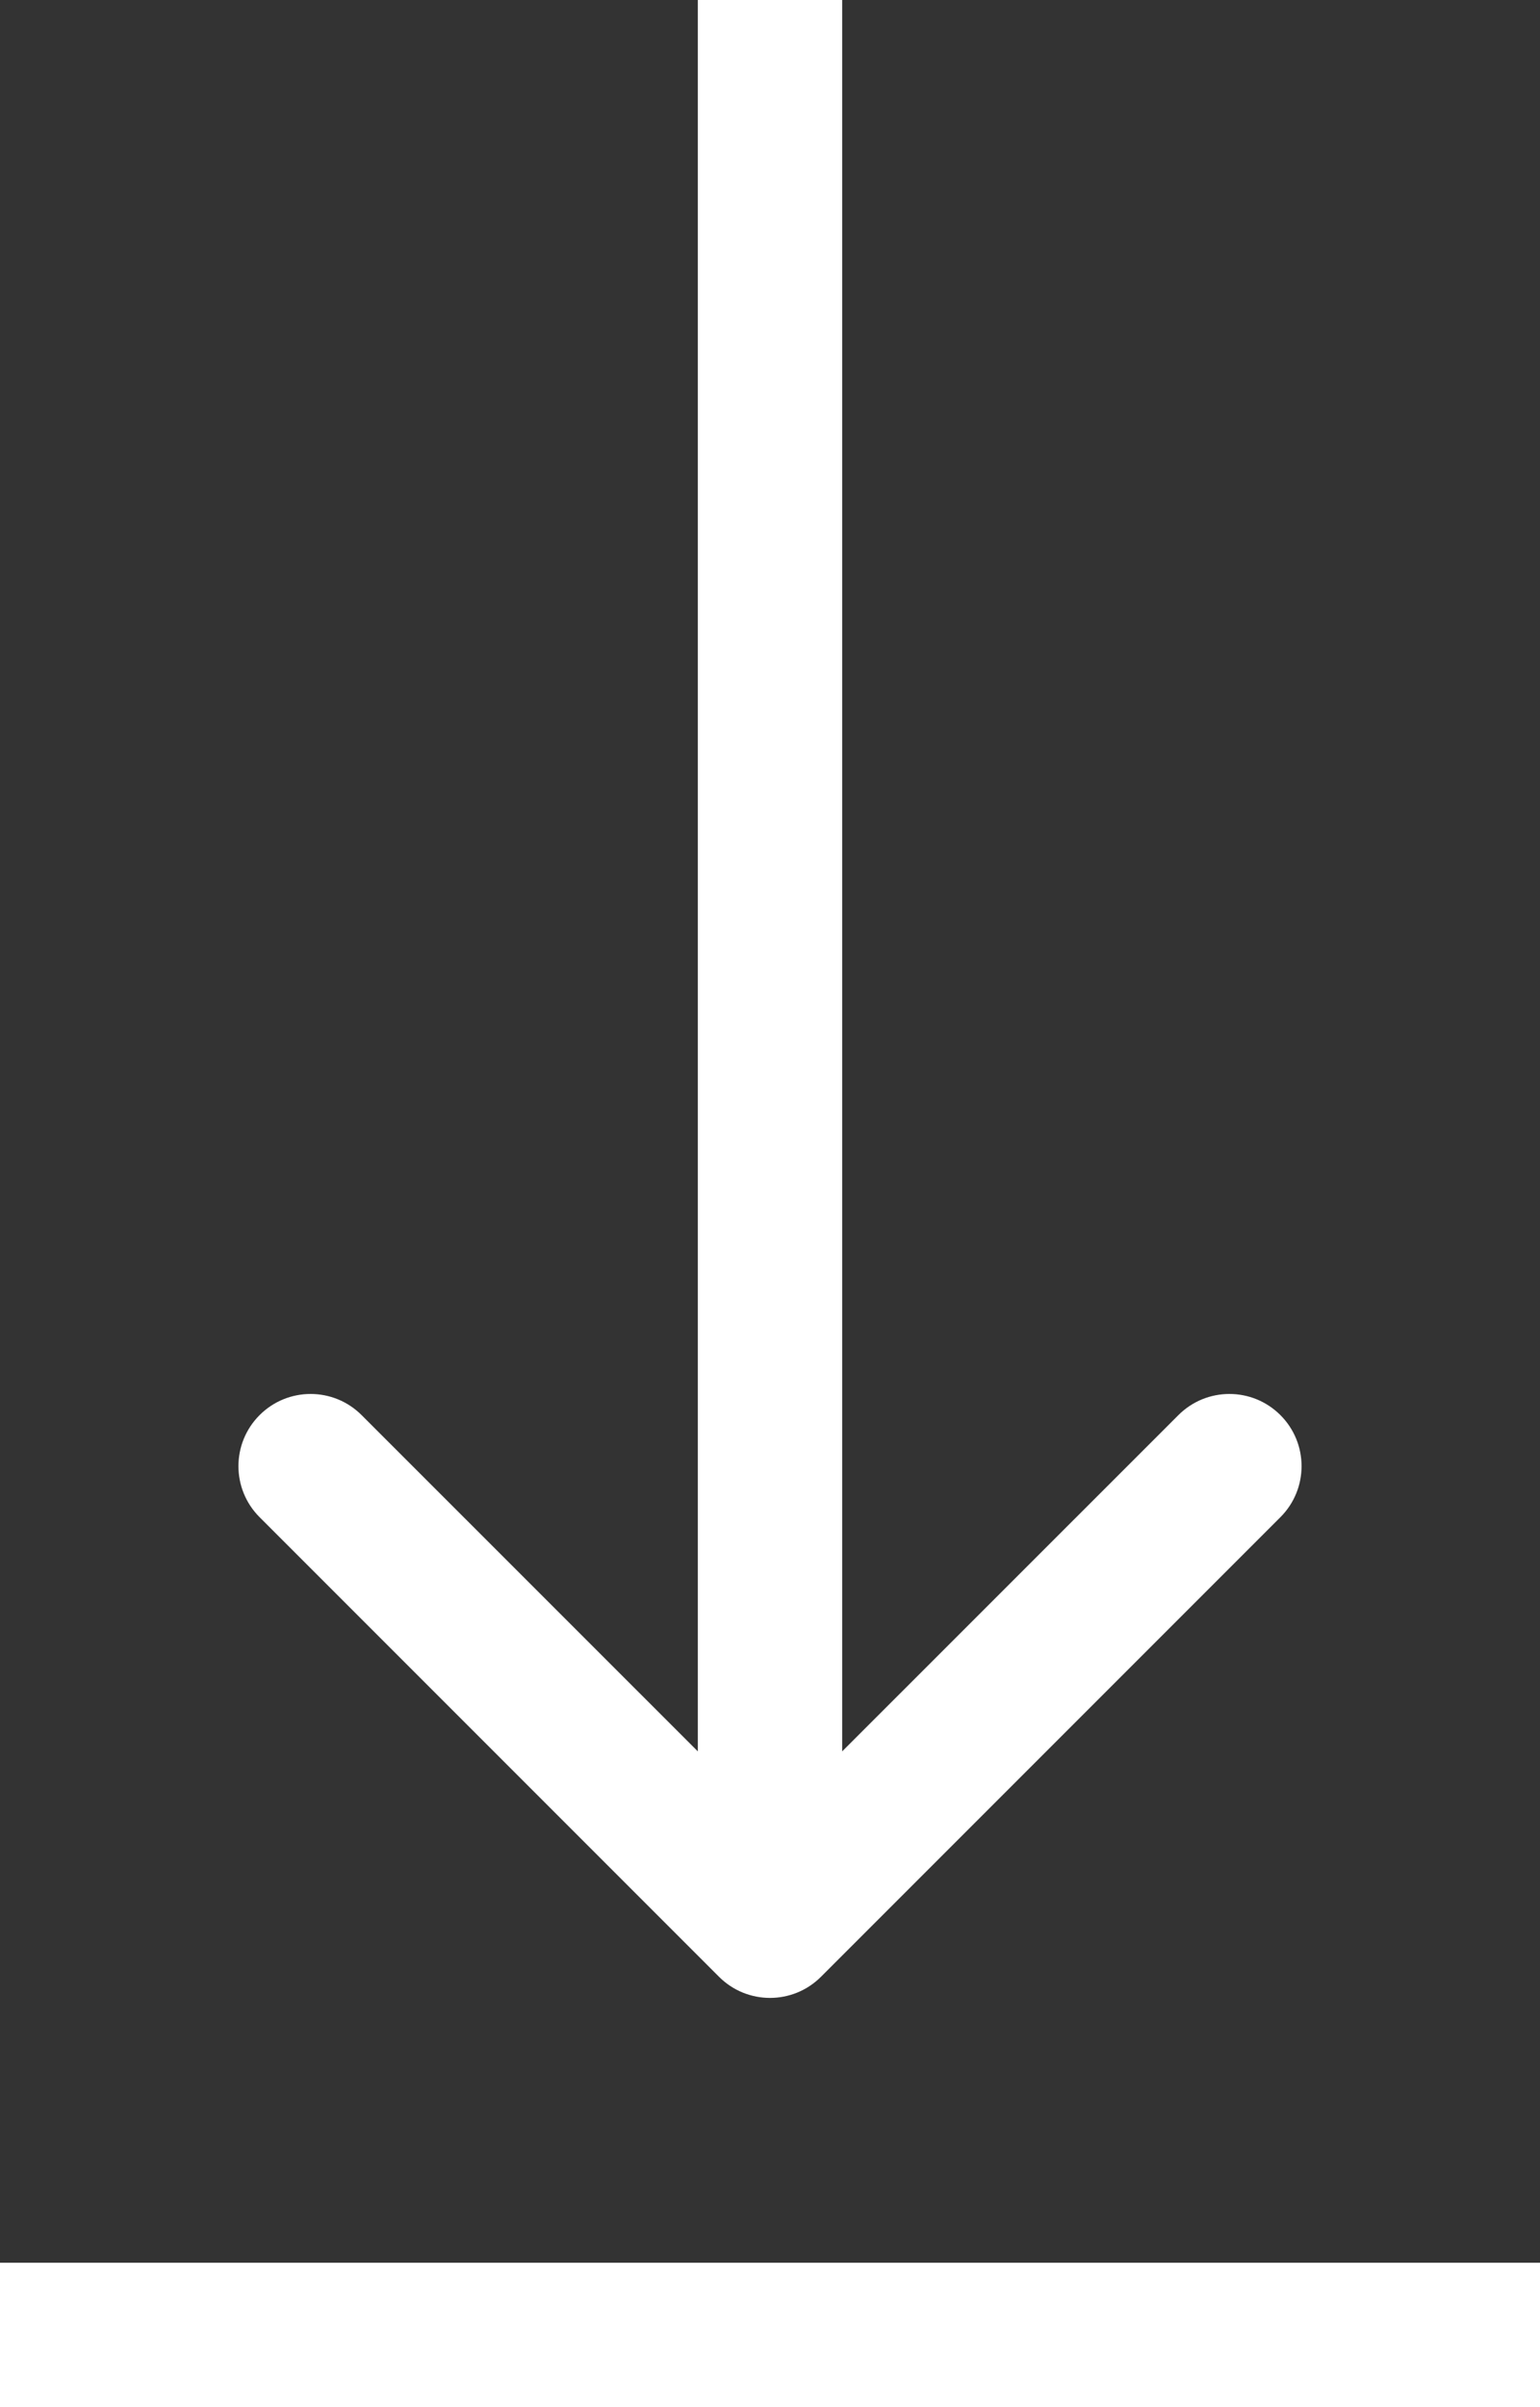
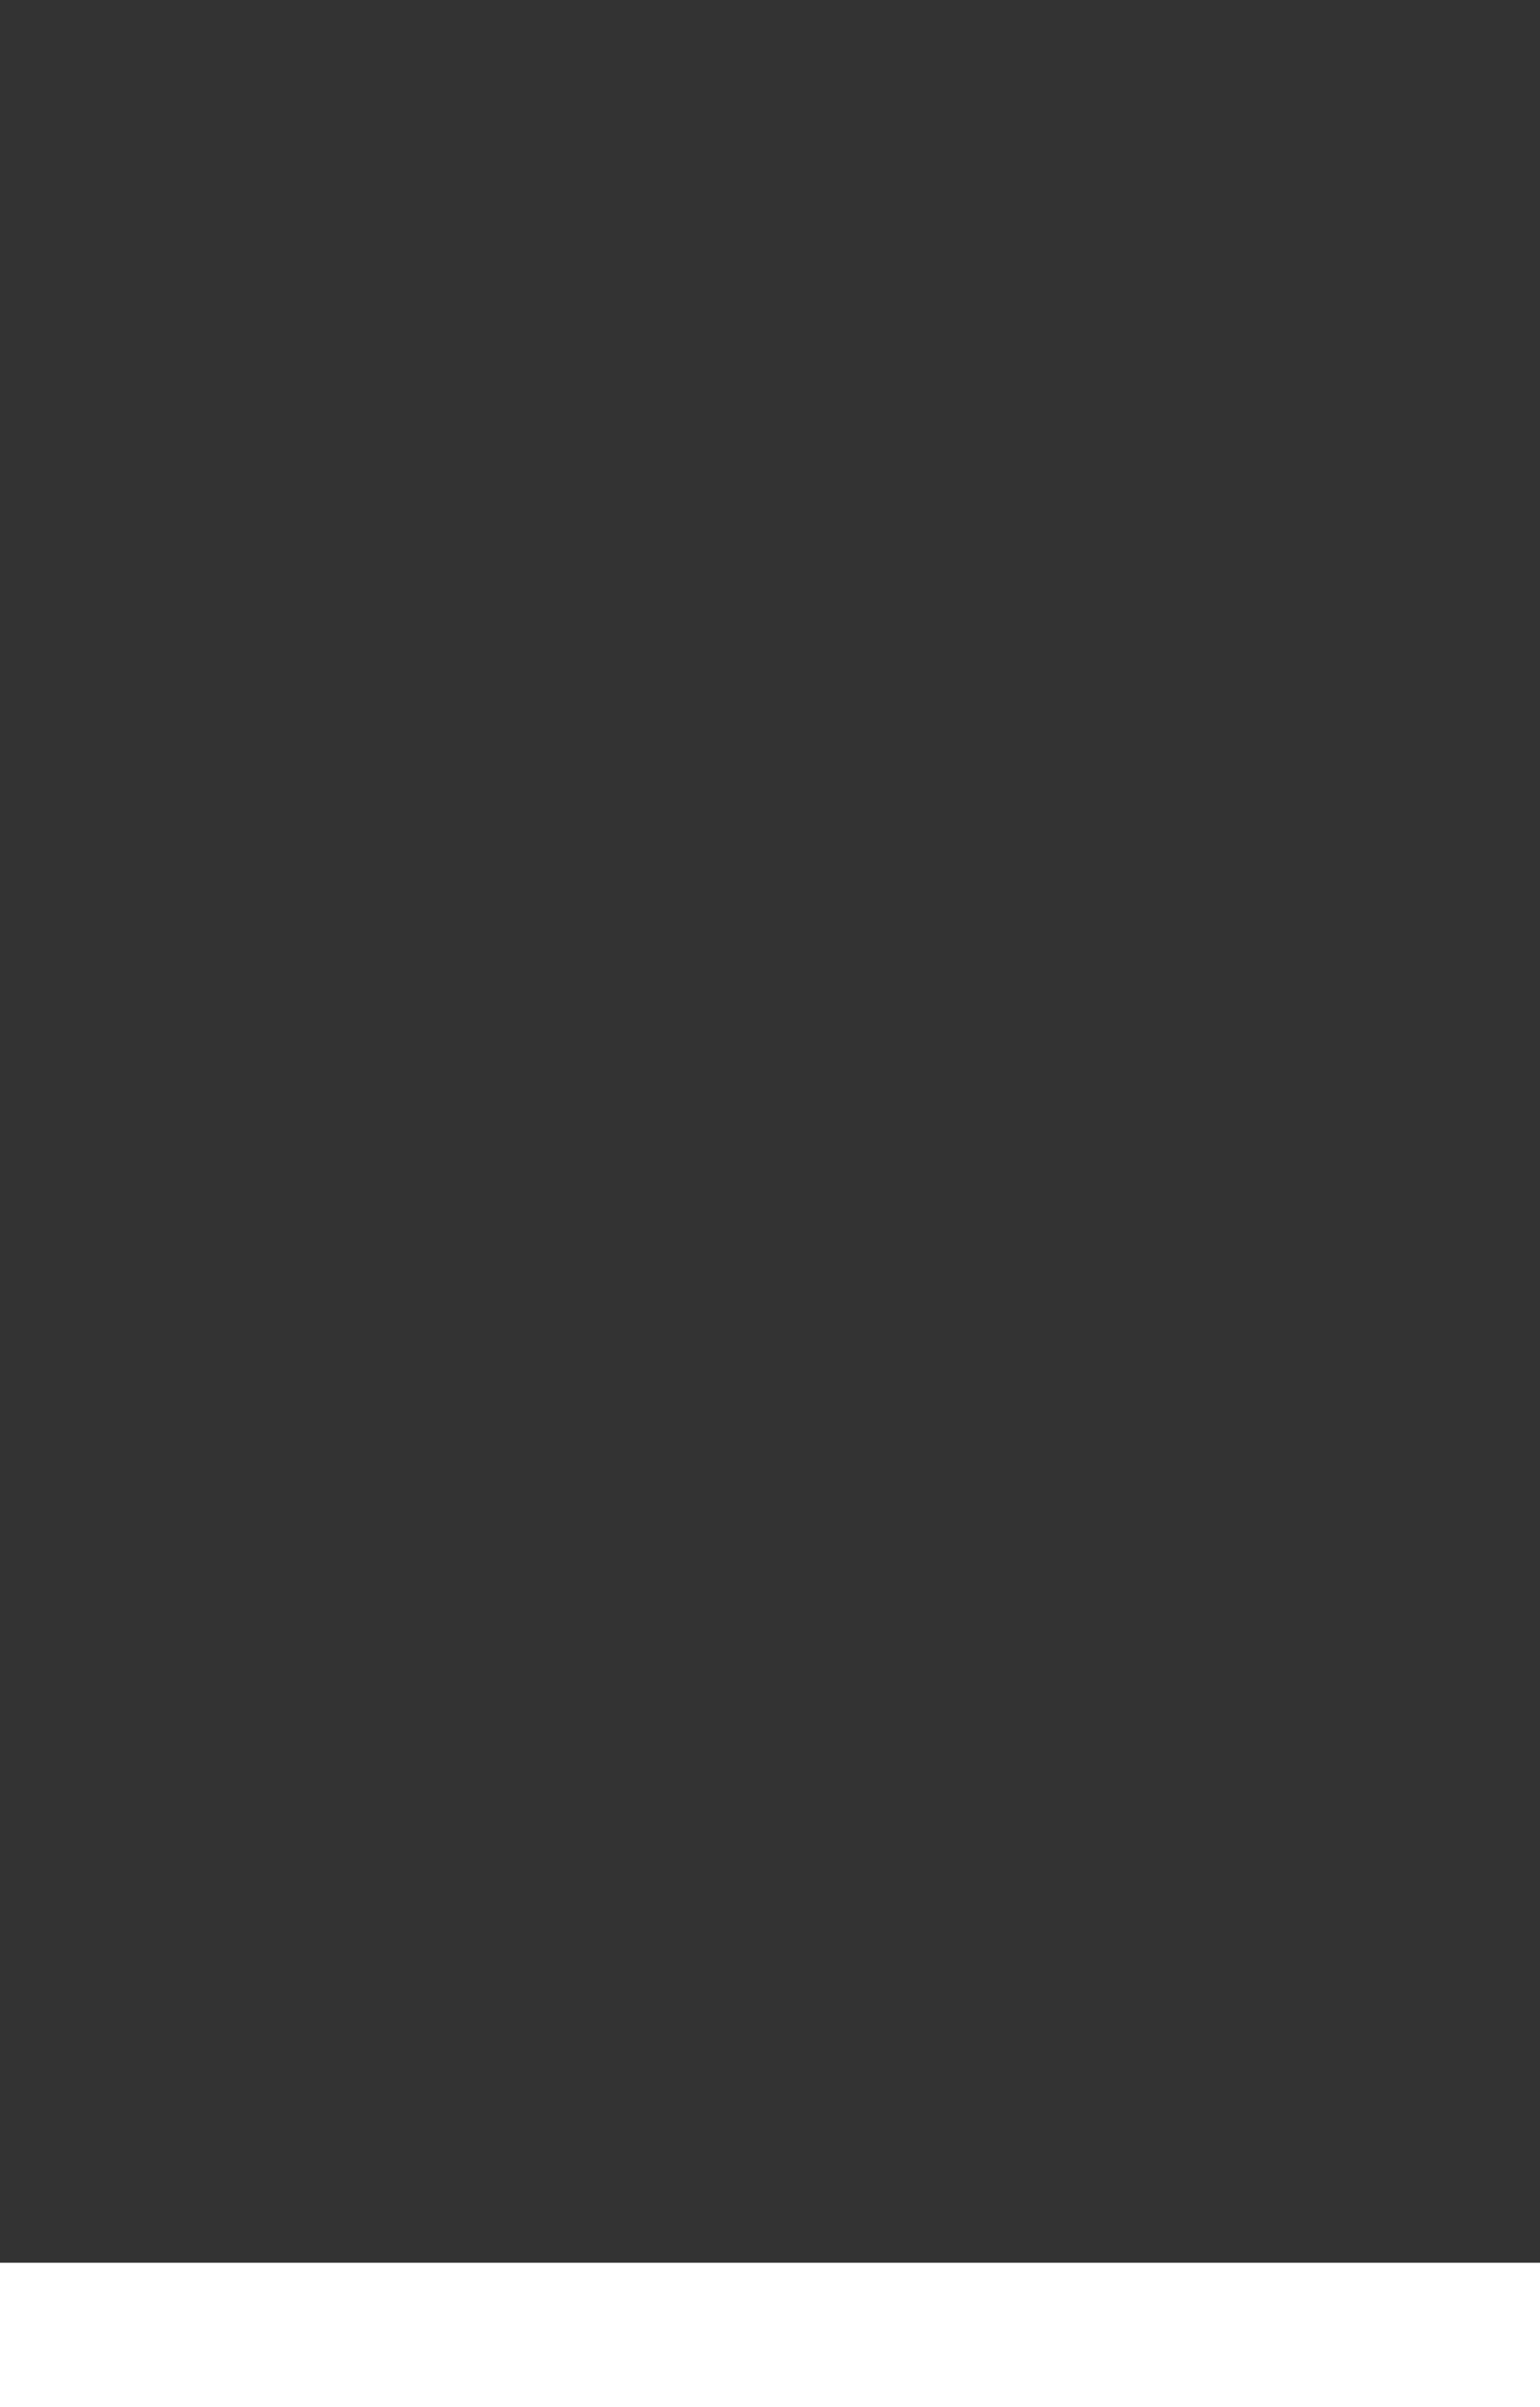
<svg xmlns="http://www.w3.org/2000/svg" width="16" height="25" viewBox="0 0 16 25" fill="none">
  <rect x="0" y="0" width="16" height="25" fill="#333333" stroke="none" />
  <line y1="24.25" x2="16" y2="24.25" stroke="white" stroke-width="1.5" />
-   <path d="M7.47 20.53C7.763 20.823 8.237 20.823 8.53 20.53L13.303 15.757C13.596 15.464 13.596 14.99 13.303 14.697C13.01 14.404 12.536 14.404 12.243 14.697L8 18.939L3.757 14.697C3.464 14.404 2.99 14.404 2.697 14.697C2.404 14.99 2.404 15.464 2.697 15.757L7.47 20.53ZM8 0H7.25V20H8H8.75V0H8Z" fill="white" />
</svg>